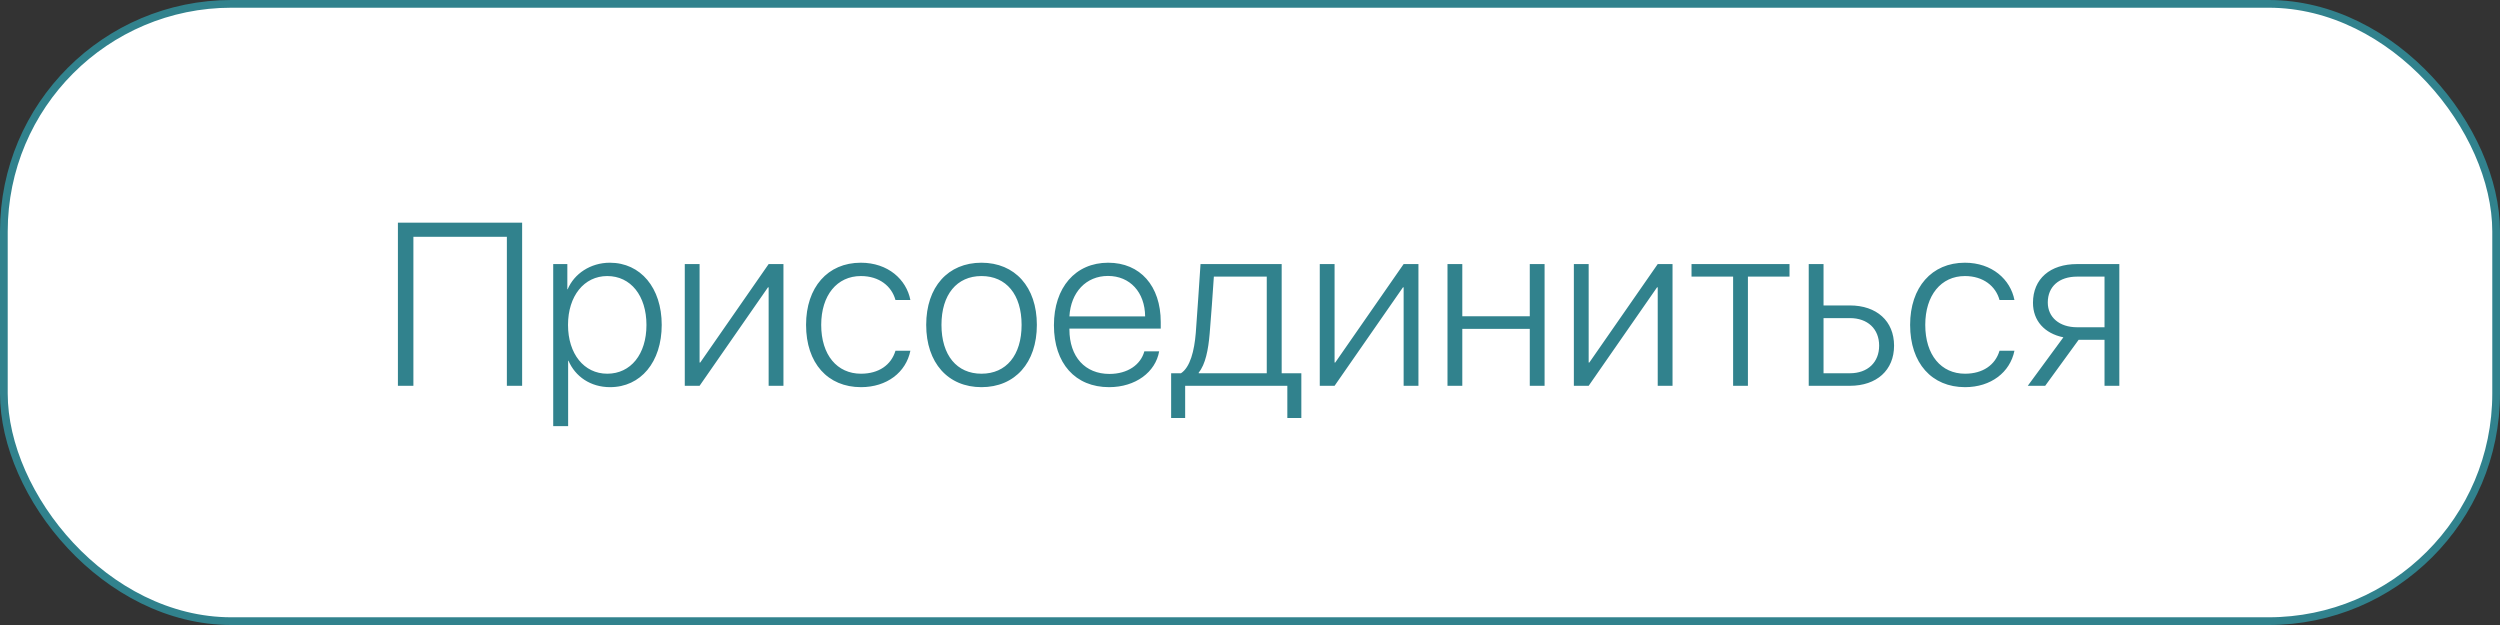
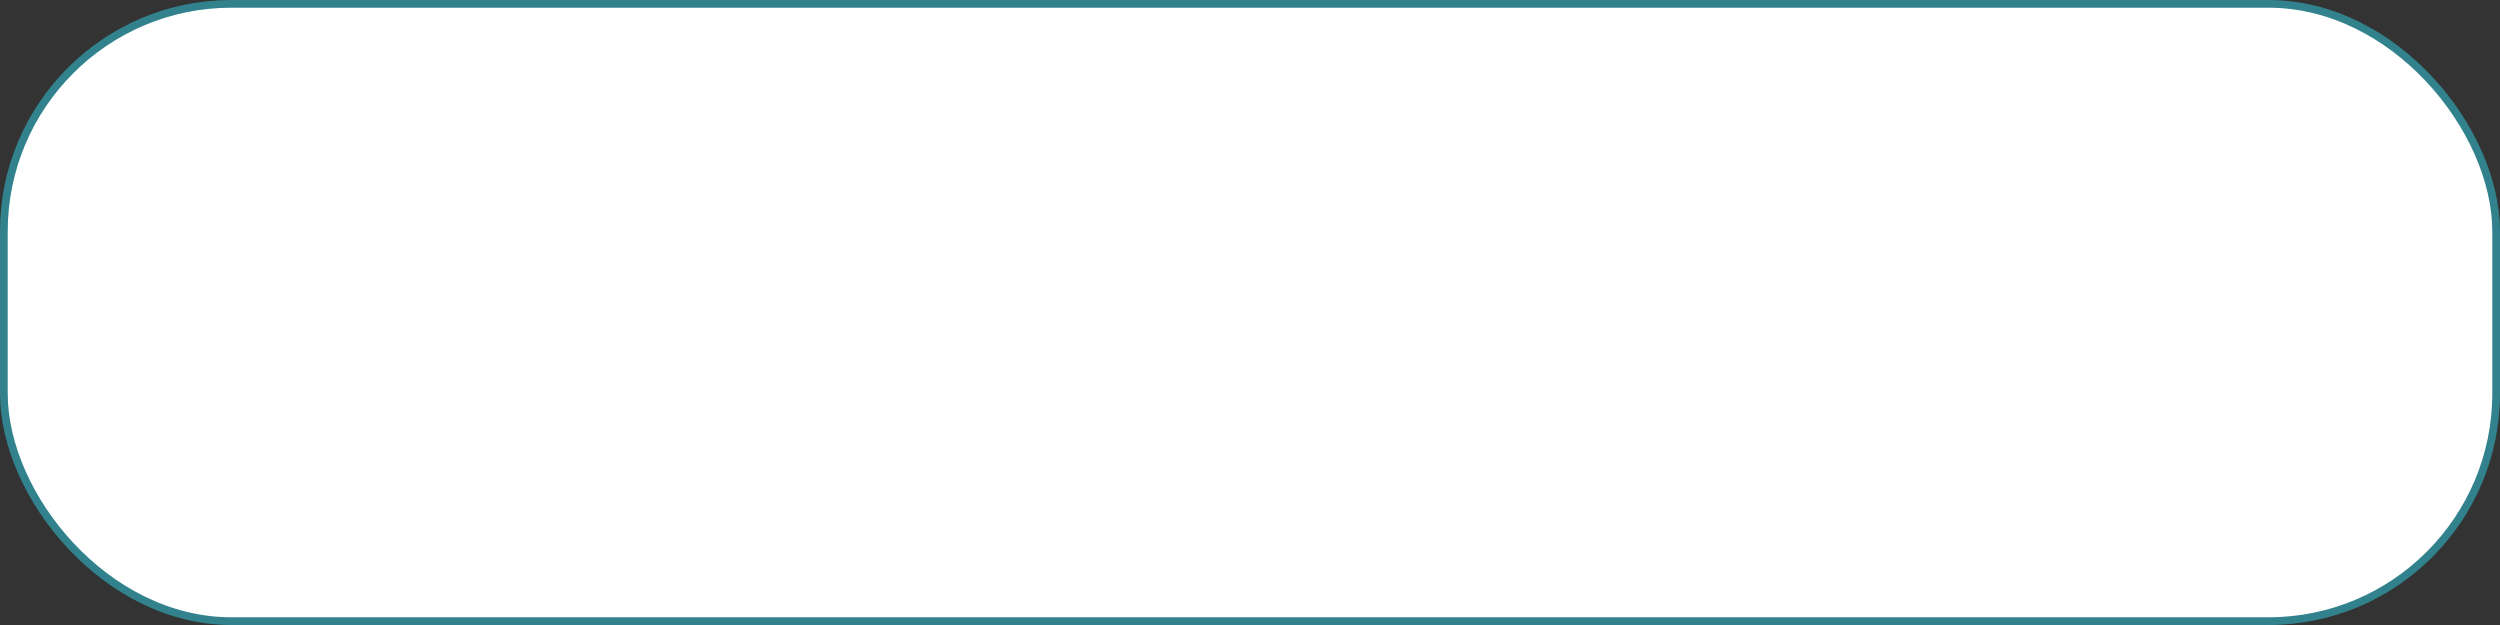
<svg xmlns="http://www.w3.org/2000/svg" width="324" height="81" viewBox="0 0 324 81" fill="none">
  <rect x="0" y="0" width="324" height="81" fill="#333333" stroke="none" />
  <rect x="0.5" y="0.5" width="323" height="80" rx="29.5" fill="white" stroke="#31828D" />
-   <path d="M67.668 50H65.69V30.693H53.576V50H51.569V28.862H67.668V50ZM79.035 34.048C83.019 34.048 85.759 37.3 85.759 42.105C85.759 46.924 83.034 50.176 79.064 50.176C76.53 50.176 74.553 48.799 73.674 46.748H73.63V55.23H71.696V34.224H73.527V37.49H73.571C74.406 35.483 76.53 34.048 79.035 34.048ZM78.698 48.433C81.745 48.433 83.781 45.913 83.781 42.119C83.781 38.325 81.745 35.776 78.698 35.776C75.695 35.776 73.615 38.369 73.615 42.105C73.615 45.869 75.695 48.433 78.698 48.433ZM90.666 50H88.747V34.224H90.666V46.982H90.754L99.616 34.224H101.535V50H99.616V37.241H99.528L90.666 50ZM117.985 38.882H116.052C115.568 37.095 113.957 35.776 111.569 35.776C108.479 35.776 106.428 38.267 106.428 42.105C106.428 46.016 108.493 48.433 111.584 48.433C113.869 48.433 115.495 47.319 116.052 45.459H117.985C117.414 48.257 114.938 50.176 111.584 50.176C107.292 50.176 104.465 47.085 104.465 42.105C104.465 37.227 107.277 34.048 111.555 34.048C115.1 34.048 117.473 36.23 117.985 38.882ZM127.199 50.176C122.863 50.176 120.036 47.026 120.036 42.105C120.036 37.183 122.863 34.048 127.199 34.048C131.535 34.048 134.377 37.183 134.377 42.105C134.377 47.026 131.535 50.176 127.199 50.176ZM127.199 48.433C130.407 48.433 132.399 46.045 132.399 42.105C132.399 38.164 130.407 35.776 127.199 35.776C124.006 35.776 122.014 38.179 122.014 42.105C122.014 46.045 124.006 48.433 127.199 48.433ZM143.591 35.762C140.764 35.762 138.771 37.871 138.596 41.006H148.41C148.381 37.871 146.447 35.762 143.591 35.762ZM148.308 45.532H150.227C149.758 48.227 147.165 50.176 143.737 50.176C139.372 50.176 136.589 47.114 136.589 42.148C136.589 37.256 139.372 34.048 143.62 34.048C147.766 34.048 150.432 37.051 150.432 41.738V42.588H138.596V42.69C138.596 46.265 140.646 48.462 143.781 48.462C146.154 48.462 147.839 47.261 148.308 45.532ZM164.172 48.374V35.85H157.316C157.272 36.67 156.862 42.339 156.774 43.218C156.599 45.342 156.218 47.231 155.354 48.286V48.374H164.172ZM153.596 54.175H151.779V48.374H153.054C154.24 47.598 154.782 45.488 154.973 43.145C155.046 42.236 155.544 35.088 155.588 34.224H166.105V48.374H168.654V54.175H166.838V50H153.596V54.175ZM172.961 50H171.042V34.224H172.961V46.982H173.049L181.911 34.224H183.83V50H181.911V37.241H181.823L172.961 50ZM198.259 50V42.617H189.514V50H187.595V34.224H189.514V40.991H198.259V34.224H200.178V50H198.259ZM205.891 50H203.972V34.224H205.891V46.982H205.979L214.841 34.224H216.76V50H214.841V37.241H214.753L205.891 50ZM231.921 34.224V35.85H226.53V50H224.611V35.85H219.221V34.224H231.921ZM239.743 41.226H236.33V48.374H239.743C242.058 48.374 243.537 46.953 243.537 44.8C243.537 42.617 242.043 41.226 239.743 41.226ZM234.411 50V34.224H236.33V39.585H239.743C243.215 39.585 245.471 41.606 245.471 44.8C245.471 47.978 243.215 50 239.743 50H234.411ZM261.071 38.882H259.138C258.654 37.095 257.043 35.776 254.655 35.776C251.564 35.776 249.514 38.267 249.514 42.105C249.514 46.016 251.579 48.433 254.67 48.433C256.955 48.433 258.581 47.319 259.138 45.459H261.071C260.5 48.257 258.024 50.176 254.67 50.176C250.378 50.176 247.551 47.085 247.551 42.105C247.551 37.227 250.363 34.048 254.641 34.048C258.186 34.048 260.559 36.23 261.071 38.882ZM269.187 42.412H272.746V35.85H269.187C266.872 35.85 265.393 37.124 265.393 39.204C265.393 41.108 266.887 42.412 269.187 42.412ZM272.746 50V44.038H269.392L265.056 50H262.8L267.414 43.716C264.968 43.218 263.474 41.562 263.474 39.248C263.474 36.128 265.7 34.224 269.187 34.224H274.665V50H272.746Z" fill="#31828D" />
</svg>